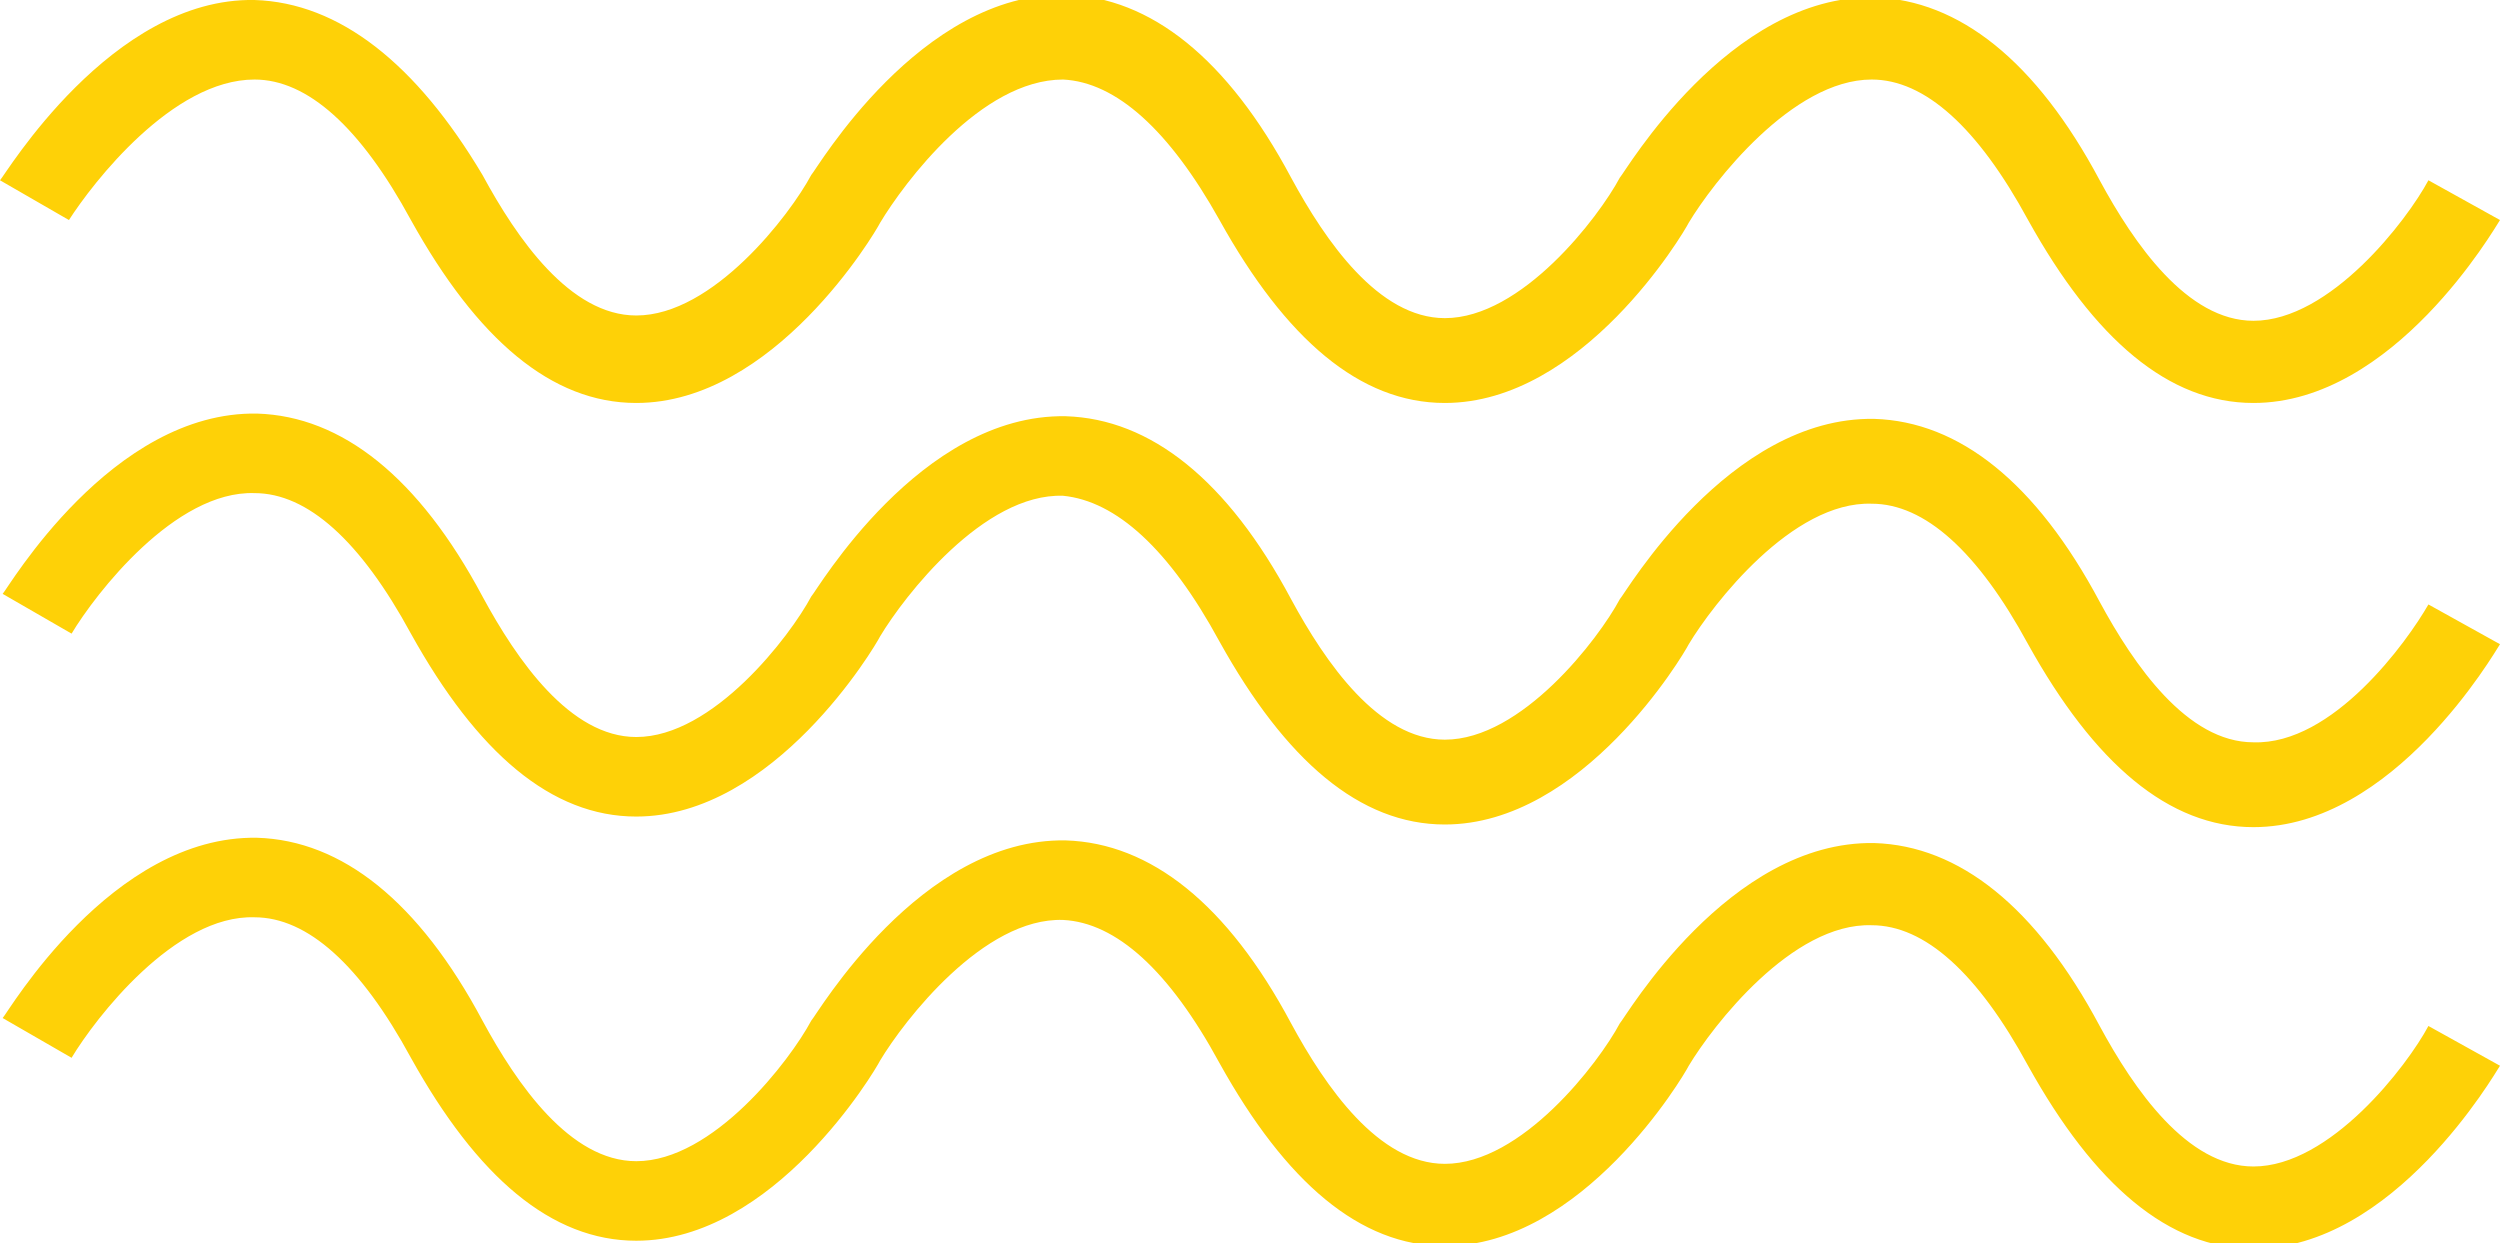
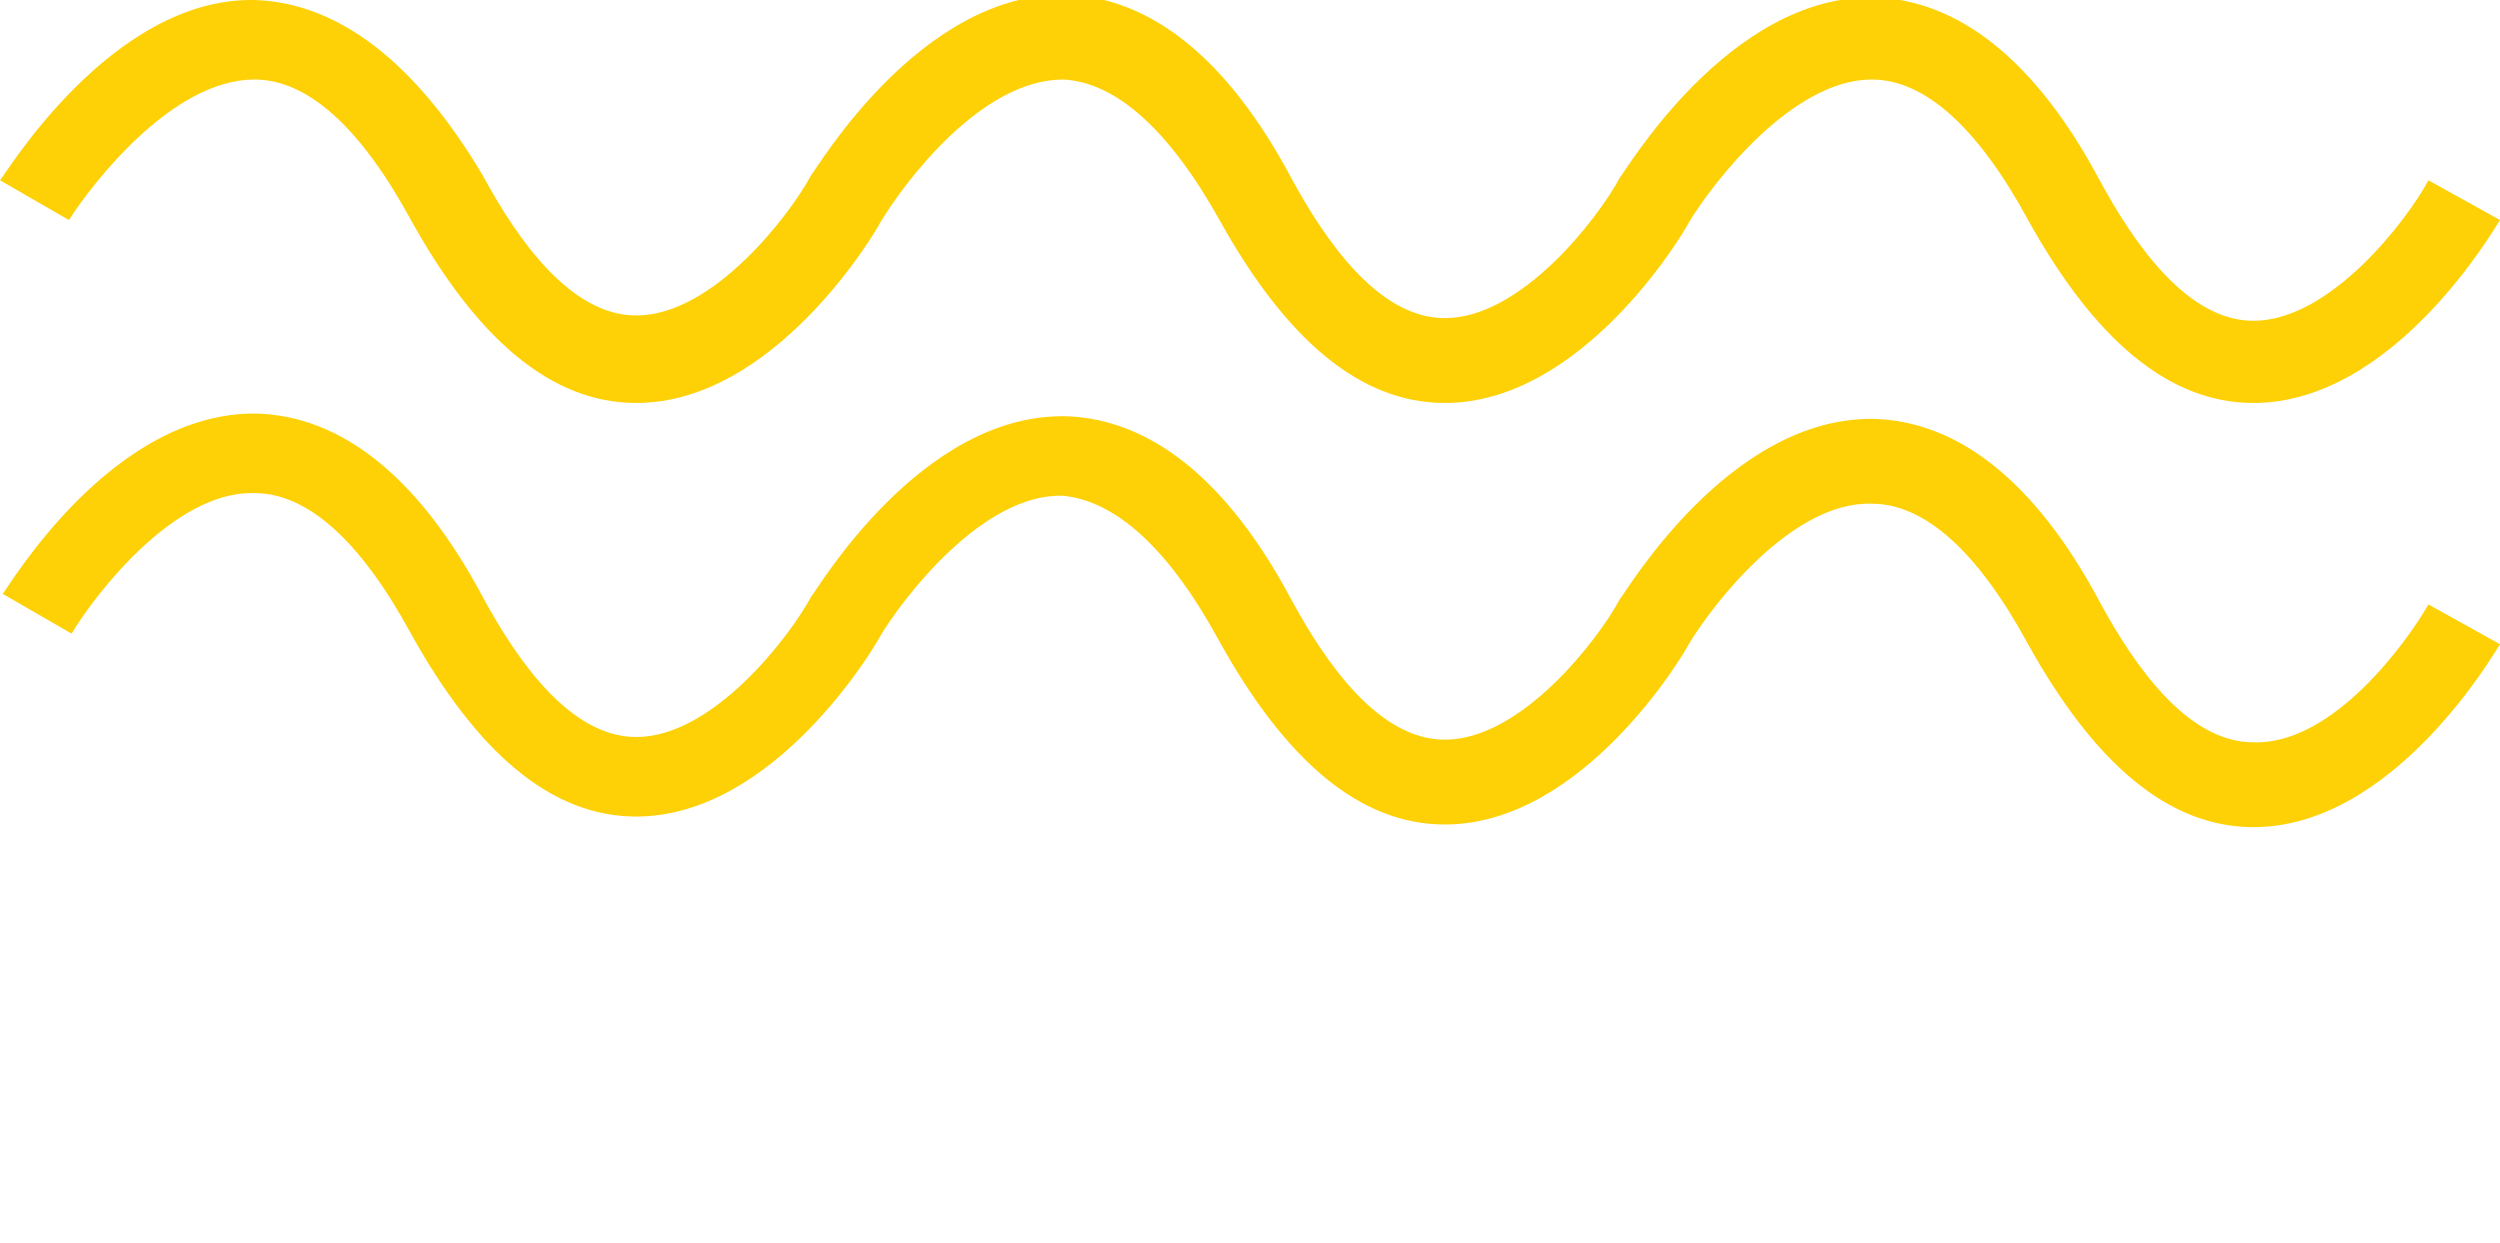
<svg xmlns="http://www.w3.org/2000/svg" version="1.1" id="Layer_1" x="0px" y="0px" viewBox="0 0 94.3 46.9" style="enable-background:new 0 0 94.3 46.9;" xml:space="preserve">
  <style type="text/css">
	.Drop_x0020_Shadow{fill:none;}
	.Outer_x0020_Glow_x0020_5_x0020_pt{fill:none;}
	.Blue_x0020_Neon{fill:none;stroke:#8AACDA;stroke-width:7;stroke-linecap:round;stroke-linejoin:round;}
	.Chrome_x0020_Highlight{fill:url(#SVGID_1_);stroke:#FFFFFF;stroke-width:0.363;stroke-miterlimit:1;}
	.Jive_GS{fill:#FFDD00;}
	.Alyssa_GS{fill:#A6D0E4;}
	.st0{fill:#FED107;}
</style>
  <linearGradient id="SVGID_1_" gradientUnits="userSpaceOnUse" x1="-1064.697" y1="149.947" x2="-1064.697" y2="148.947">
    <stop offset="0" style="stop-color:#656565" />
    <stop offset="0.618" style="stop-color:#1B1B1B" />
    <stop offset="0.629" style="stop-color:#545454" />
    <stop offset="0.983" style="stop-color:#3E3E3E" />
  </linearGradient>
  <g>
    <path class="st0" d="M46,8.3c2.5,4.5,5.3,6.9,8.5,6.9c5.2,0,9-6.4,9.2-6.8v0C64.6,6.9,67.6,3,70.6,3c2,0,4,1.8,5.9,5.3   c2.5,4.5,5.3,6.9,8.5,6.9c5.3,0,9.1-6.6,9.3-6.9l-2.7-1.5c-0.8,1.5-3.7,5.3-6.6,5.3c-2.5,0-4.5-2.9-5.8-5.3   c-2.4-4.5-5.3-6.8-8.5-6.9c-5.5-0.1-9.4,6.6-9.6,6.8l0,0c-0.8,1.5-3.7,5.3-6.6,5.3c-2.5,0-4.5-2.9-5.8-5.3   c-2.4-4.5-5.3-6.8-8.5-6.9c-5.5-0.1-9.4,6.6-9.6,6.8l0,0c-0.8,1.5-3.7,5.3-6.6,5.3c-2.5,0-4.5-2.9-5.8-5.3C15.7,2.4,12.8,0.1,9.6,0   C4.2-0.1,0.2,6.6,0,6.8l2.6,1.5C3.5,6.9,6.5,3,9.6,3c2,0,4,1.8,5.9,5.3c2.5,4.5,5.3,6.9,8.5,6.9c5.2,0,9-6.4,9.2-6.8l0,0   C34.1,6.9,37,3,40.1,3C42.1,3.1,44.1,4.9,46,8.3z" />
    <path class="st0" d="M46,24.2c2.5,4.5,5.3,6.9,8.5,6.9c5.2,0,9-6.4,9.2-6.8v0c0.9-1.5,3.9-5.4,6.9-5.3c2,0,4,1.8,5.9,5.3   c2.5,4.5,5.3,6.9,8.5,6.9c5.3,0,9.1-6.6,9.3-6.9l-2.7-1.5C90.8,24.2,88,28.1,85,28c-2.5,0-4.5-2.9-5.8-5.3   c-2.4-4.5-5.3-6.8-8.5-6.9c-5.5-0.1-9.4,6.6-9.6,6.8l0,0c-0.8,1.5-3.7,5.3-6.6,5.3c-2.5,0-4.5-2.9-5.8-5.3   c-2.4-4.5-5.3-6.8-8.5-6.9c-5.5-0.1-9.4,6.6-9.6,6.8l0,0c-0.8,1.5-3.7,5.3-6.6,5.3c-2.5,0-4.5-2.9-5.8-5.3   c-2.4-4.5-5.3-6.8-8.5-6.9c-5.5-0.1-9.4,6.6-9.6,6.8l2.6,1.5c0.9-1.5,3.9-5.4,6.9-5.3c2,0,4,1.8,5.9,5.3c2.5,4.5,5.3,6.9,8.5,6.9   c5.2,0,9-6.4,9.2-6.8l0,0c0.9-1.5,3.9-5.4,6.9-5.3C42.1,18.9,44.1,20.7,46,24.2z" />
-     <path class="st0" d="M46,40.1c2.5,4.5,5.3,6.9,8.5,6.9c5.2,0,9-6.4,9.2-6.8v0c0.9-1.5,3.9-5.4,6.9-5.3c2,0,4,1.8,5.9,5.3   c2.5,4.5,5.3,6.9,8.5,6.9c5.3,0,9.1-6.6,9.3-6.9l-2.7-1.5c-0.8,1.5-3.7,5.3-6.6,5.3c-2.5,0-4.5-2.9-5.8-5.3   c-2.4-4.5-5.3-6.8-8.5-6.9c-5.5-0.1-9.4,6.6-9.6,6.8l0,0c-0.8,1.5-3.7,5.3-6.6,5.3c-2.5,0-4.5-2.9-5.8-5.3   c-2.4-4.5-5.3-6.8-8.5-6.9c-5.5-0.1-9.4,6.6-9.6,6.8l0,0c-0.8,1.5-3.7,5.3-6.6,5.3c-2.5,0-4.5-2.9-5.8-5.3   c-2.4-4.5-5.3-6.8-8.5-6.9c-5.5-0.1-9.4,6.6-9.6,6.8l2.6,1.5c0.9-1.5,3.9-5.4,6.9-5.3c2,0,4,1.8,5.9,5.3c2.5,4.5,5.3,6.9,8.5,6.9   c5.2,0,9-6.4,9.2-6.8l0,0c0.9-1.5,3.9-5.4,6.9-5.3C42.1,34.8,44.1,36.6,46,40.1z" />
  </g>
</svg>